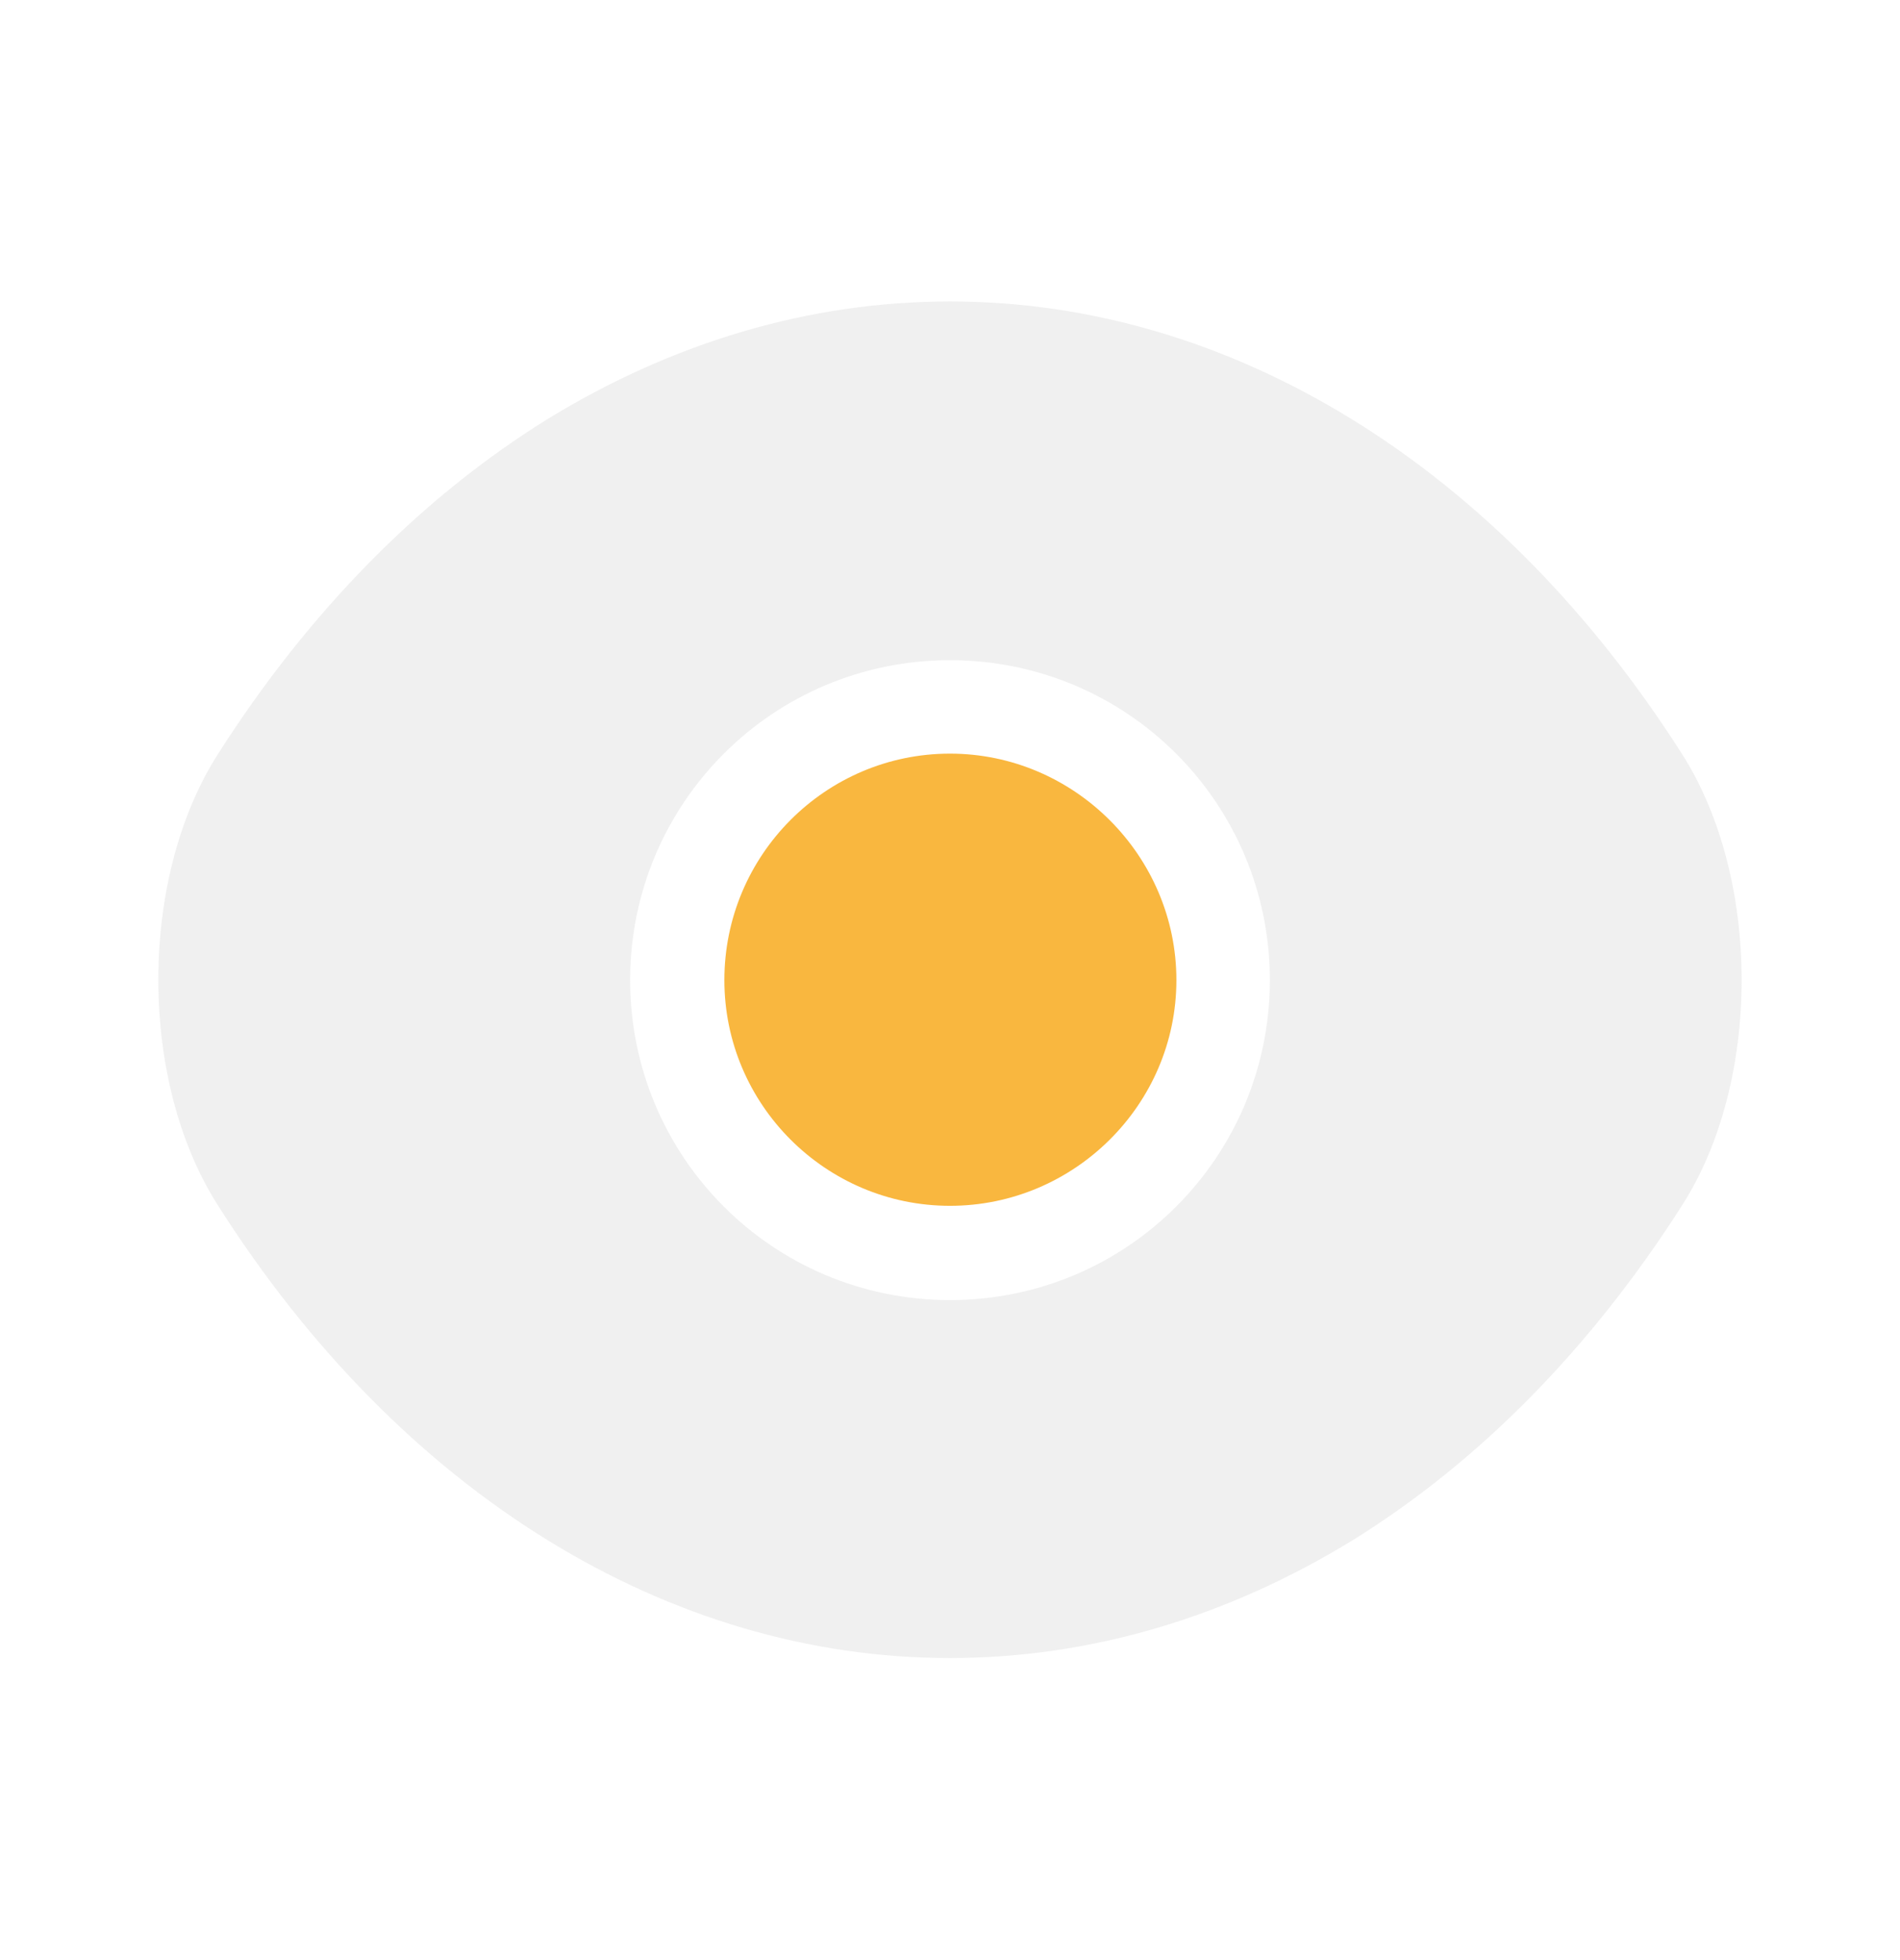
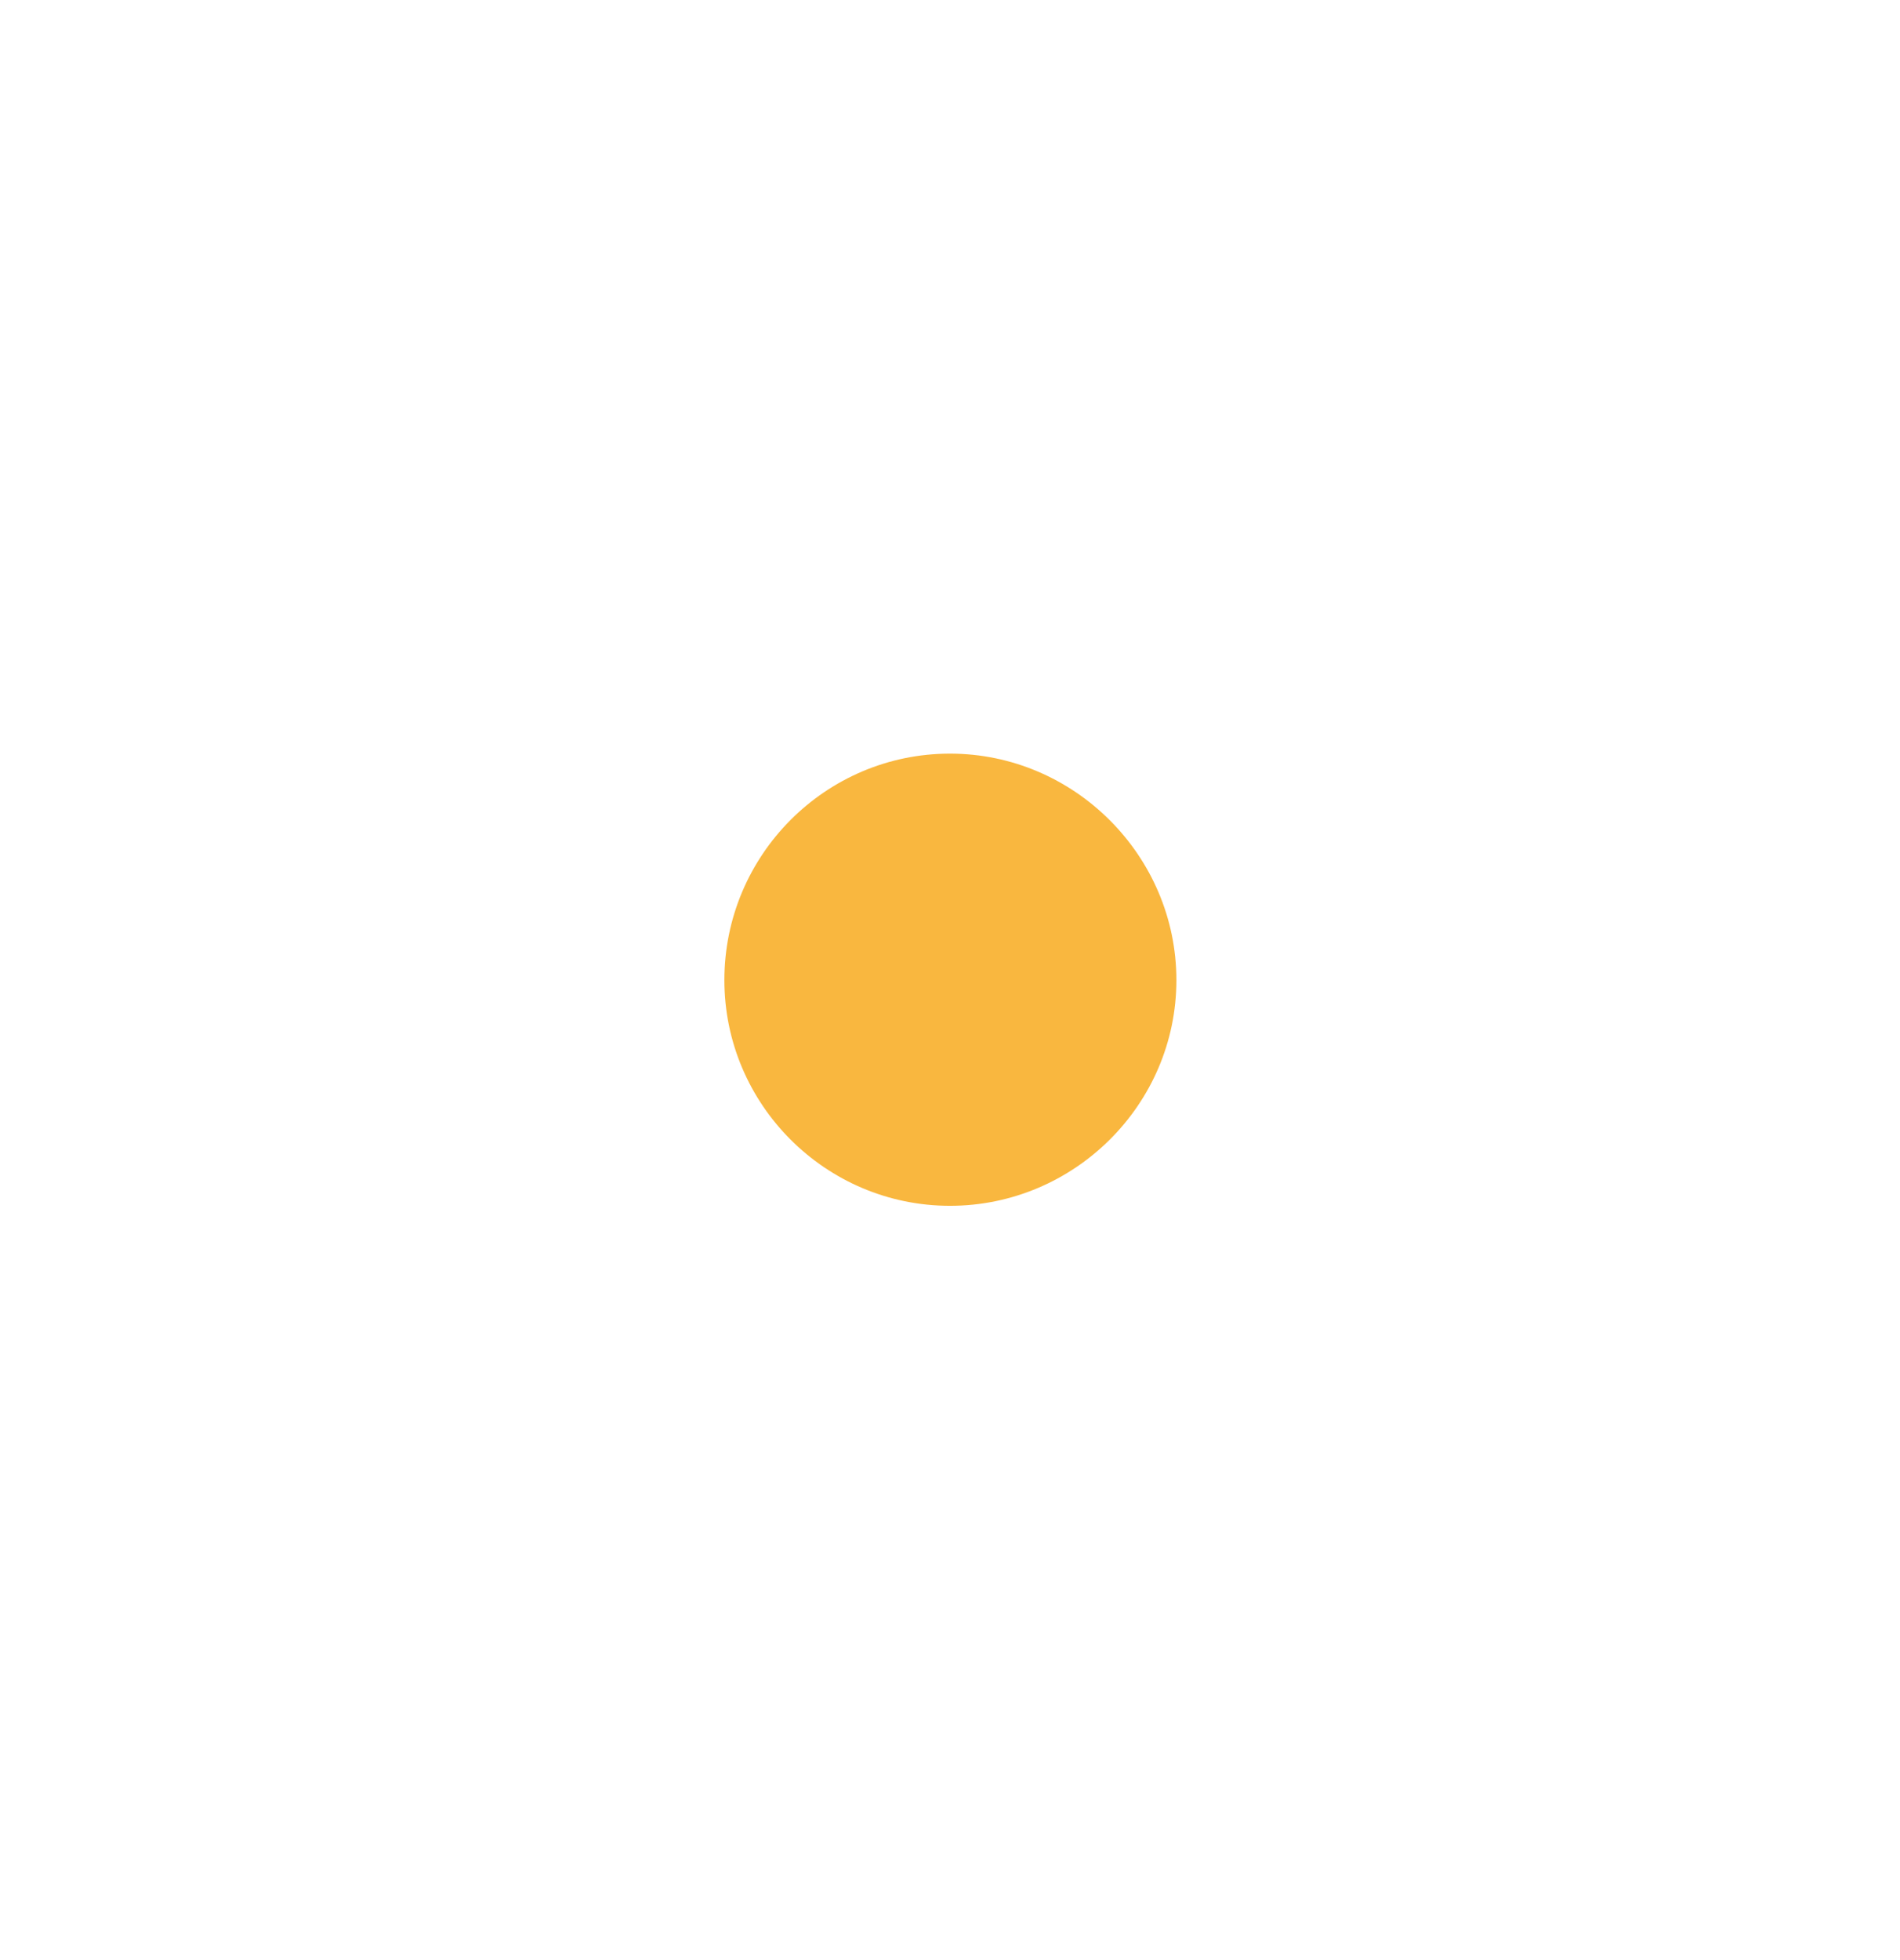
<svg xmlns="http://www.w3.org/2000/svg" width="32" height="33" viewBox="0 0 32 33" fill="none">
  <g id="vuesax/bulk/frame">
    <g id="frame">
-       <path id="Vector" opacity="0.4" d="M28.333 12.701C25.253 7.861 20.747 5.075 16 5.075C13.627 5.075 11.32 5.768 9.213 7.061C7.106 8.368 5.213 10.275 3.667 12.701C2.333 14.795 2.333 18.195 3.667 20.288C6.747 25.141 11.253 27.915 16 27.915C18.373 27.915 20.68 27.221 22.787 25.928C24.893 24.621 26.787 22.715 28.333 20.288C29.666 18.208 29.666 14.795 28.333 12.701ZM16 21.888C13.013 21.888 10.613 19.475 10.613 16.501C10.613 13.528 13.013 11.115 16 11.115C18.986 11.115 21.387 13.528 21.387 16.501C21.387 19.475 18.986 21.888 16 21.888Z" fill="#DADADA" />
      <path id="Vector_2" d="M16 12.688C13.906 12.688 12.2 14.395 12.2 16.501C12.2 18.595 13.906 20.301 16 20.301C18.093 20.301 19.813 18.595 19.813 16.501C19.813 14.408 18.093 12.688 16 12.688Z" fill="#F9B73F" />
    </g>
  </g>
</svg>